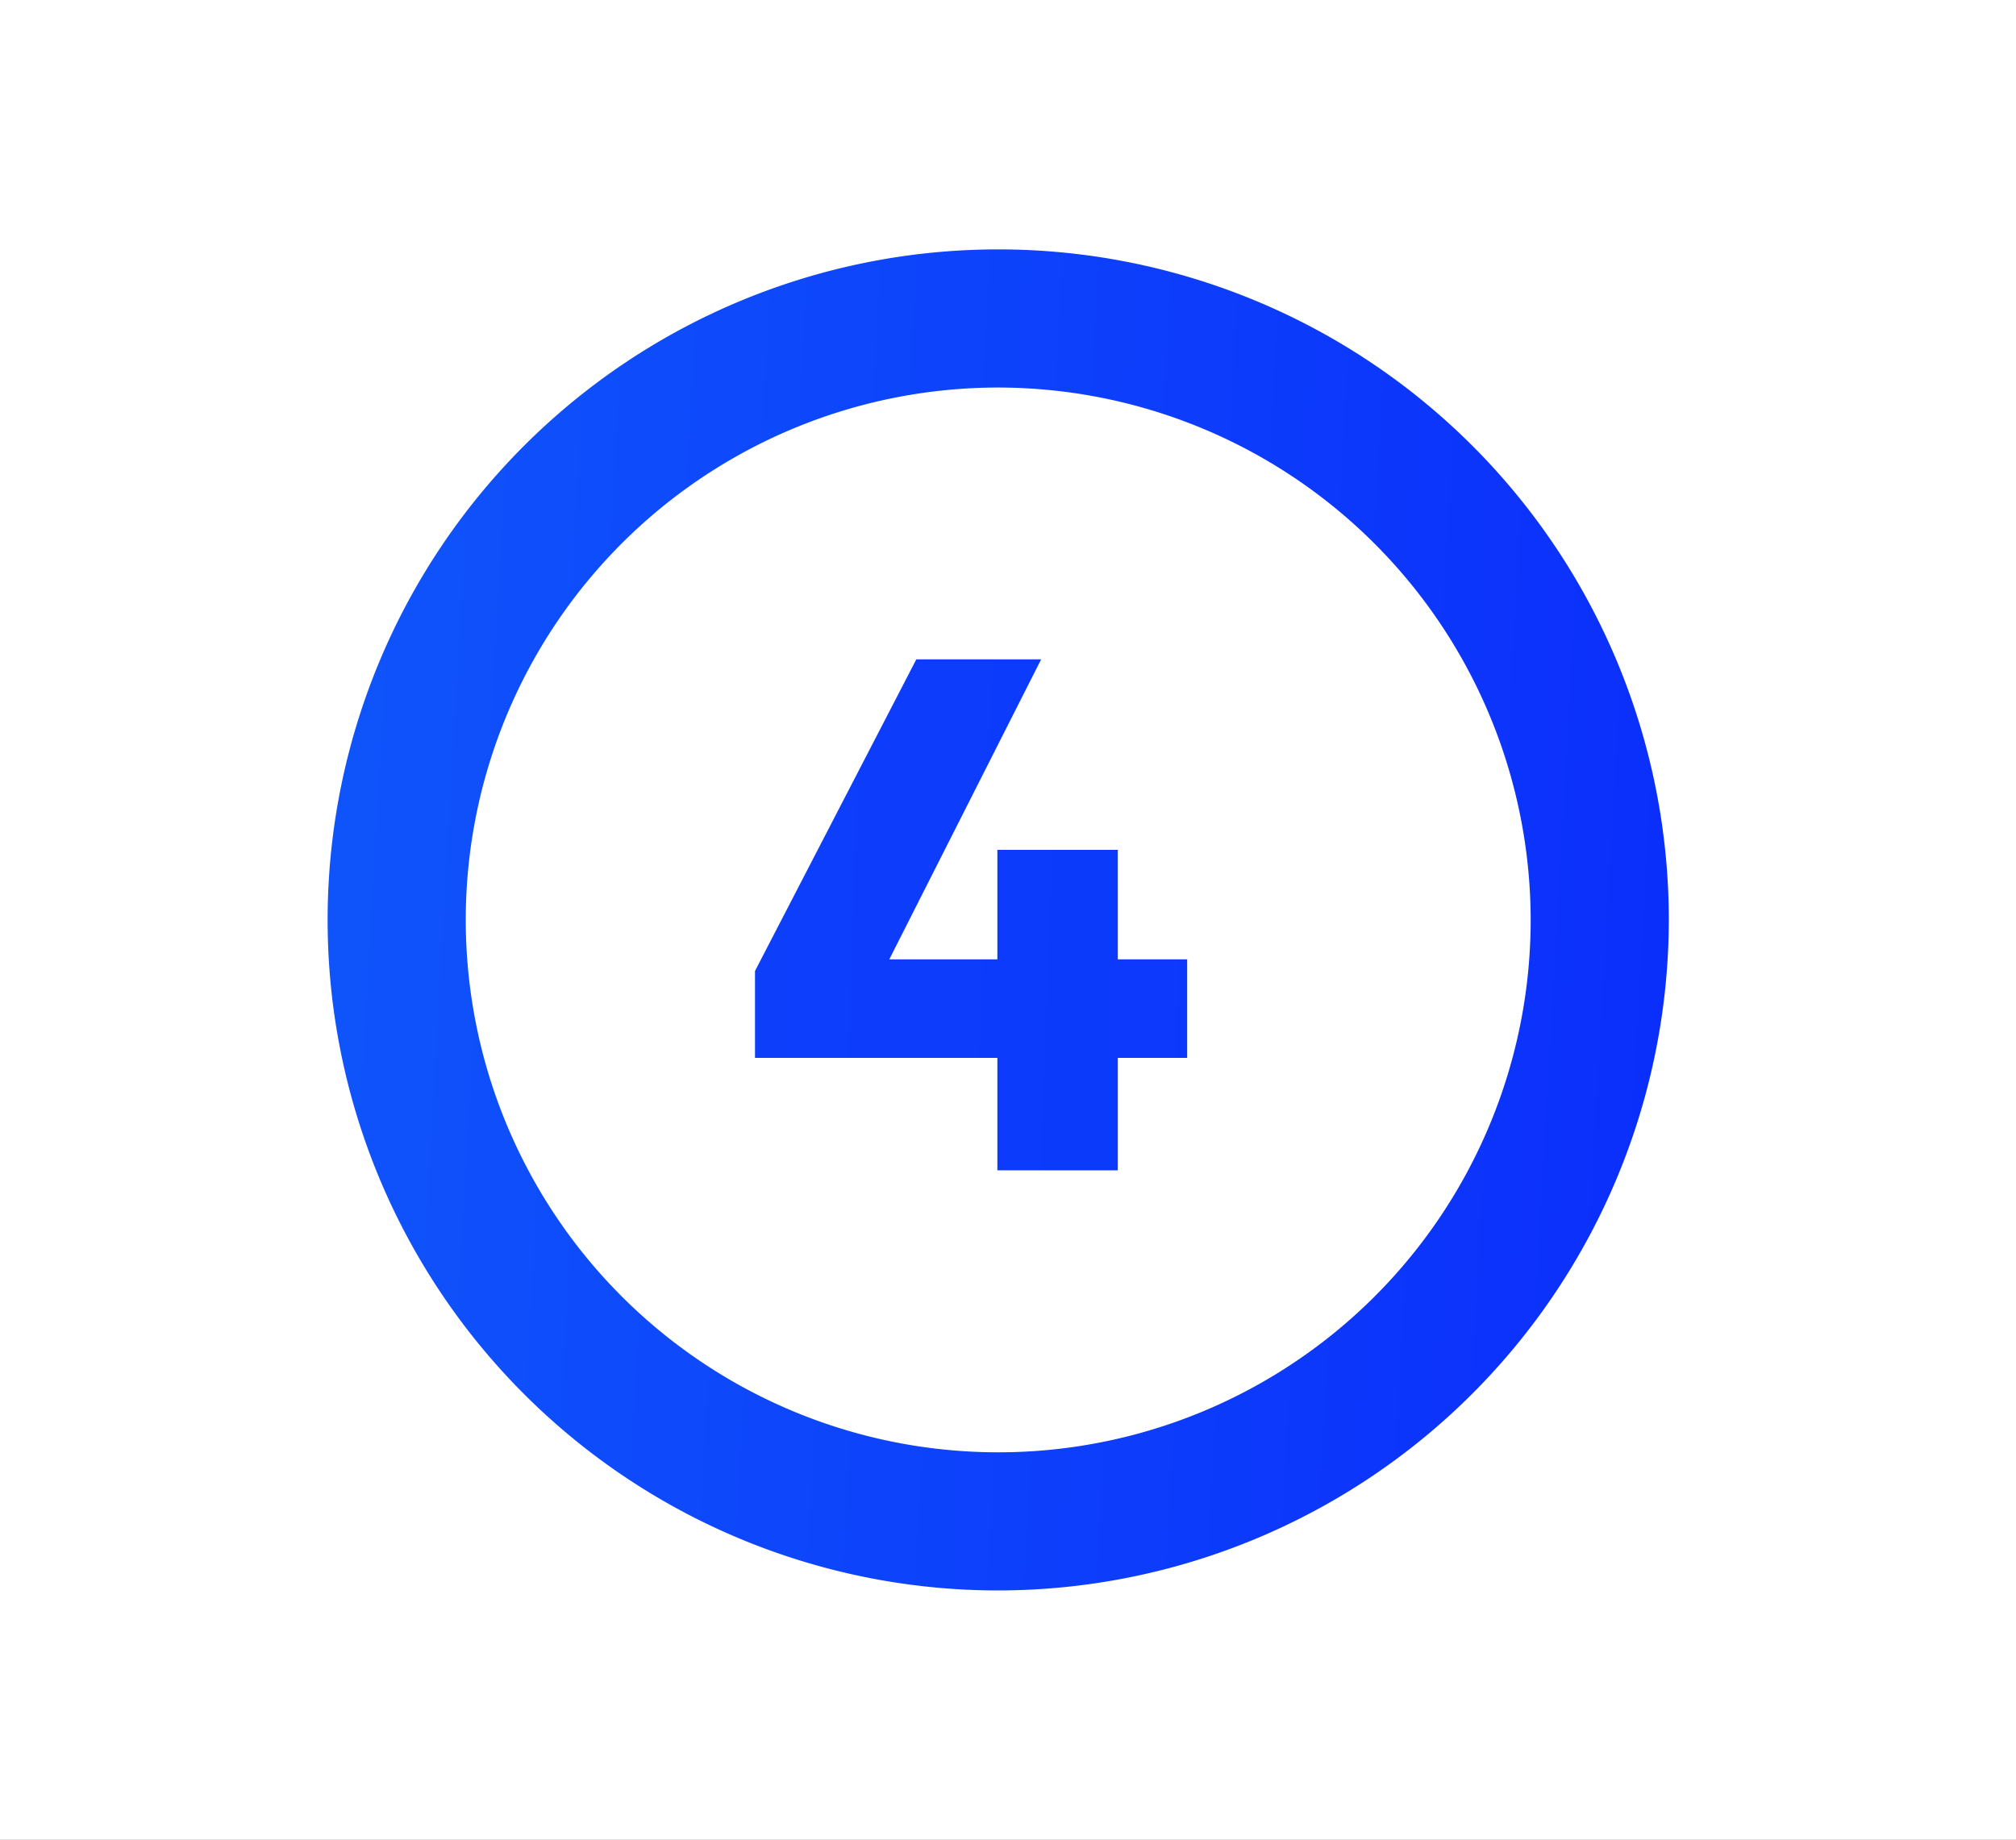
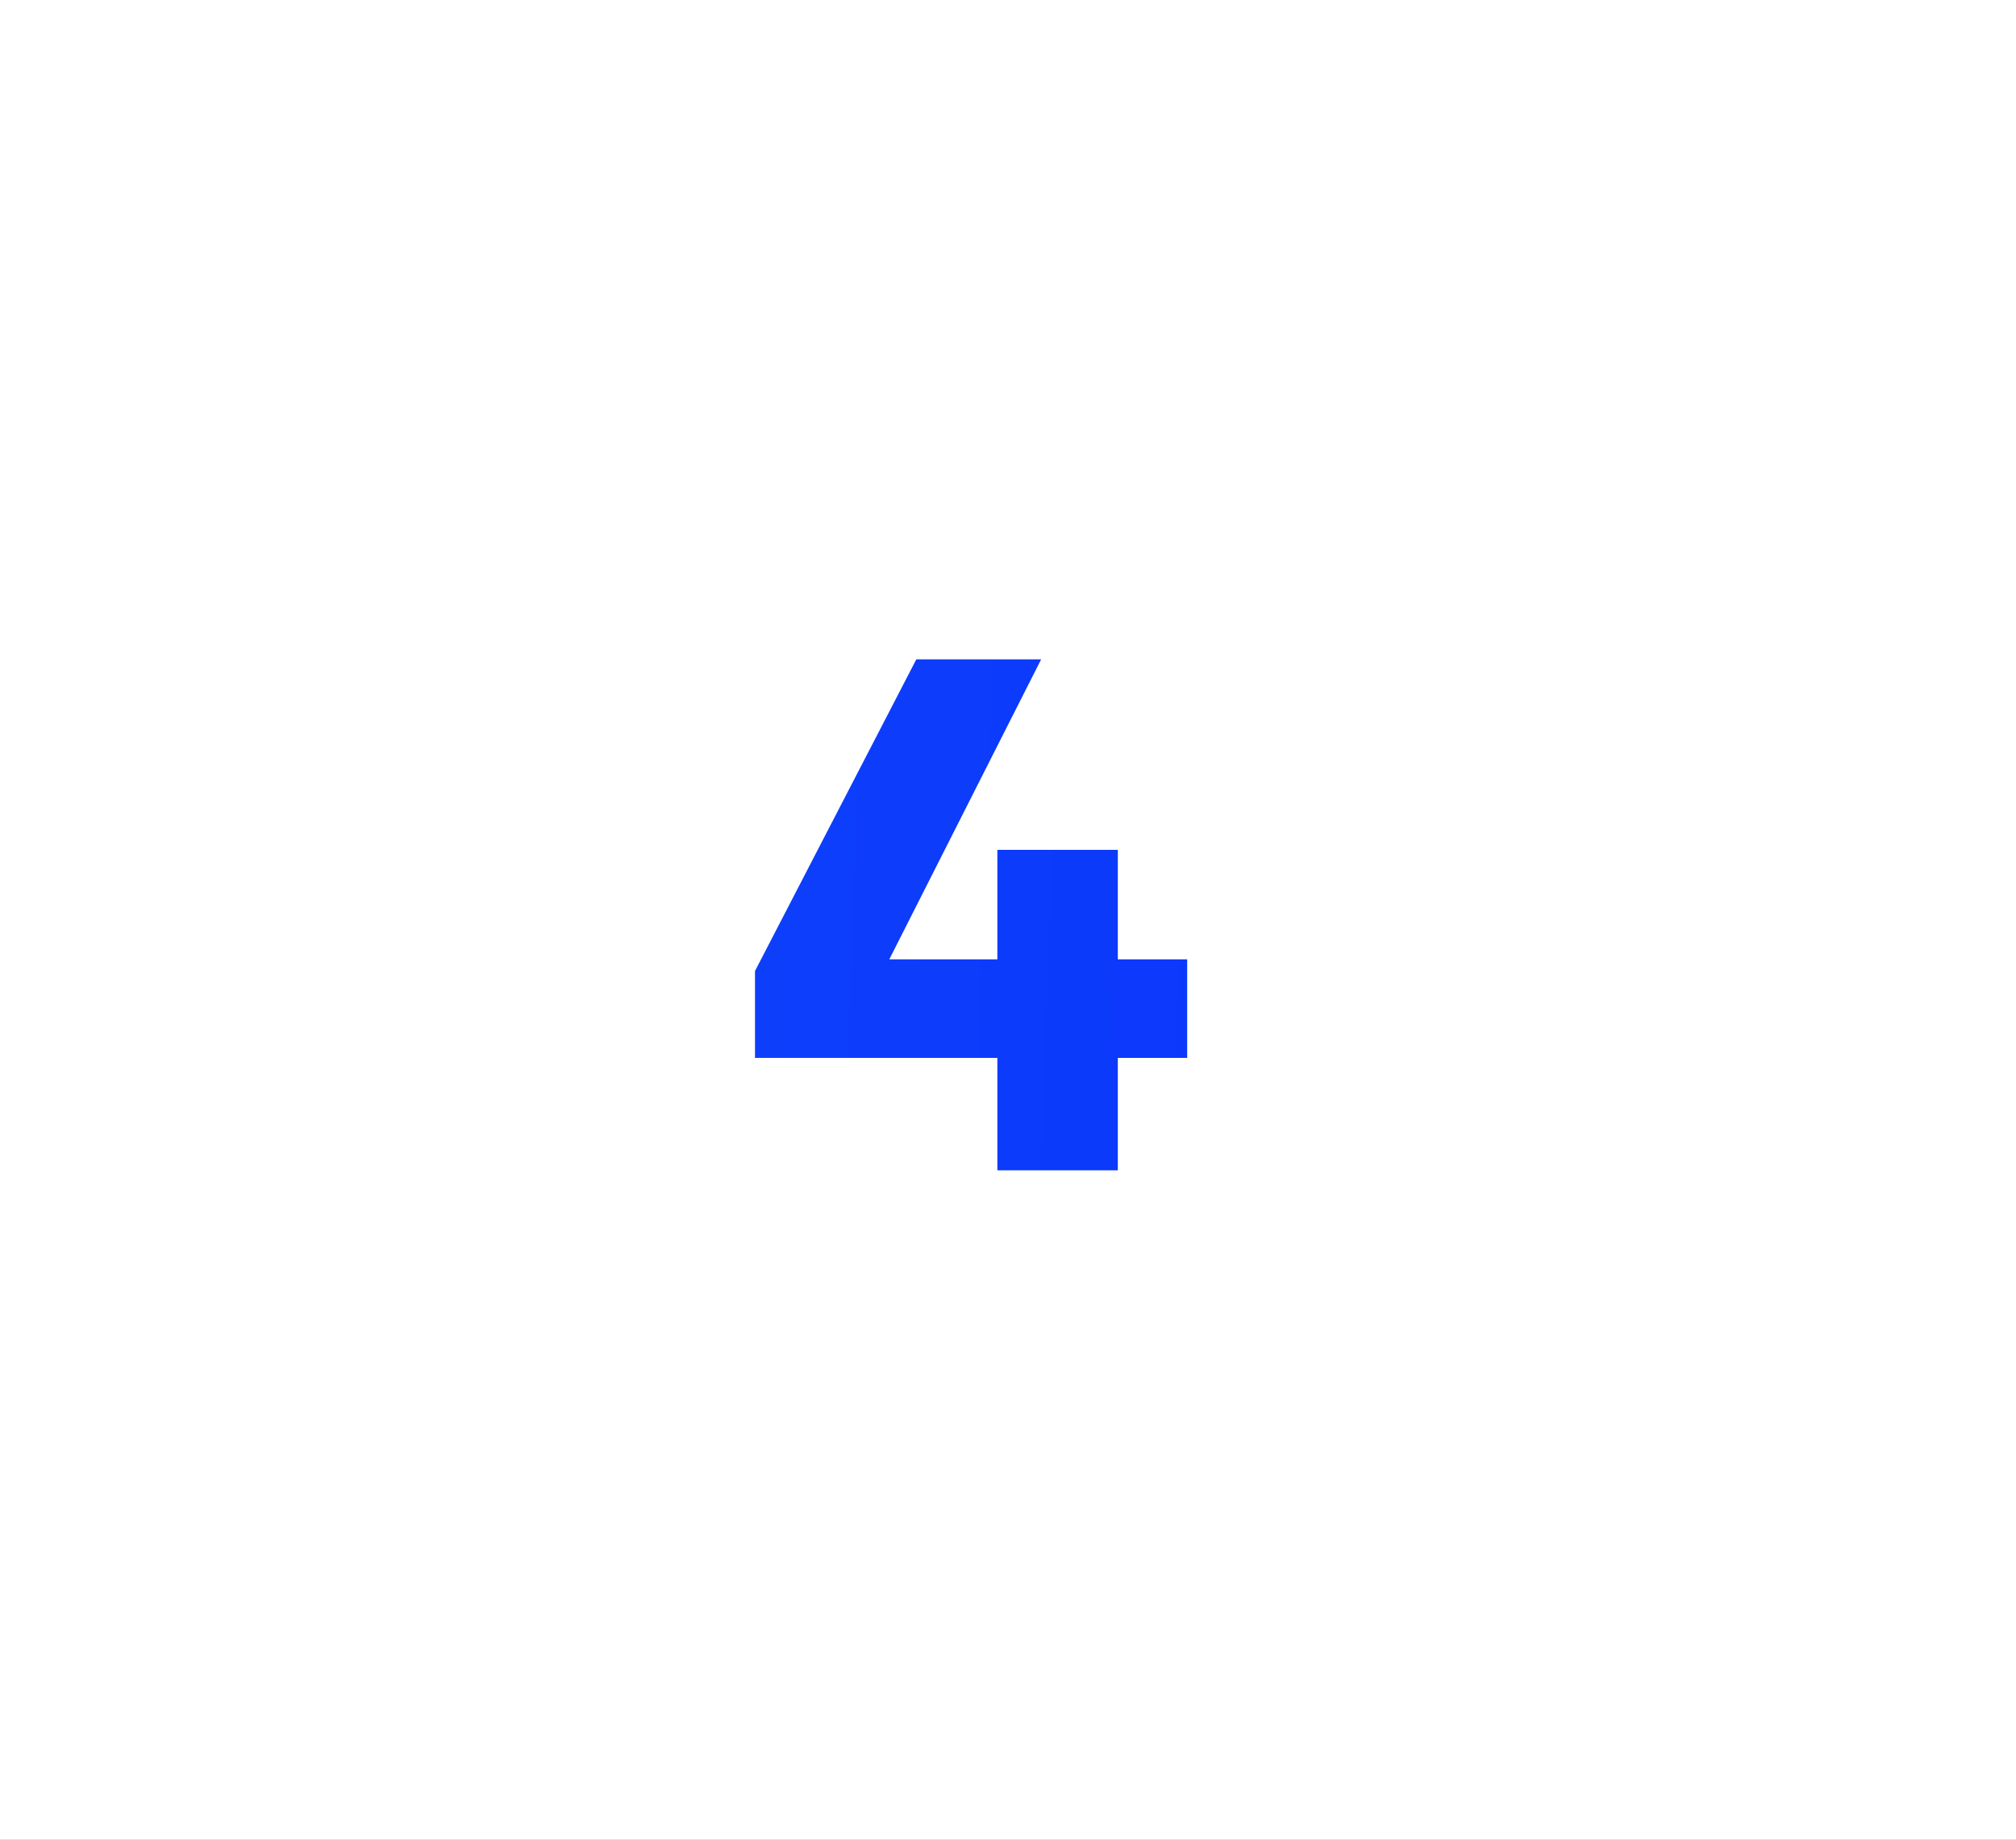
<svg xmlns="http://www.w3.org/2000/svg" width="275" height="251" viewBox="0 0 275 251">
  <rect x="0" y="0" width="275" height="251" fill="#333333" stroke="none" />
  <defs>
    <linearGradient id="linear-gradient" x1="-0.296" y1="0.335" x2="1.669" y2="0.418" gradientUnits="objectBoundingBox">
      <stop offset="0" stop-color="#0d41fb" />
      <stop offset="1" stop-color="#0c34fb" />
    </linearGradient>
    <linearGradient id="linear-gradient-2" x1="0.5" x2="0.5" y2="1" gradientUnits="objectBoundingBox">
      <stop offset="0" stop-color="#50f59c" />
      <stop offset="1" stop-color="#2ee99c" />
    </linearGradient>
    <linearGradient id="linear-gradient-5" x1="1.381" y1="0.5" x2="0.046" y2="0.5" gradientUnits="objectBoundingBox">
      <stop offset="0" stop-color="#1a9cf4" />
      <stop offset="1" stop-color="#1db5d7" />
    </linearGradient>
    <linearGradient id="linear-gradient-6" x1="1" y1="0.5" x2="0" y2="0.5" gradientUnits="objectBoundingBox">
      <stop offset="0" stop-color="#fd157d" />
      <stop offset="1" stop-color="#fd157d" />
    </linearGradient>
    <linearGradient id="linear-gradient-8" y1="0.441" x2="1.043" y2="0.5" gradientUnits="objectBoundingBox">
      <stop offset="0" stop-color="#0f54fb" />
      <stop offset="1" stop-color="#0b2dfb" />
    </linearGradient>
    <clipPath id="clip-Mesa_de_trabajo_3">
      <rect width="275" height="251" />
    </clipPath>
  </defs>
  <g id="Mesa_de_trabajo_3" data-name="Mesa de trabajo – 3" clip-path="url(#clip-Mesa_de_trabajo_3)">
    <rect width="275" height="251" fill="#fff" />
    <g id="Grupo_503" data-name="Grupo 503" transform="translate(-751.148 89.948)">
      <g id="number" transform="translate(29 0)">
        <g id="Grupo_276" data-name="Grupo 276" transform="translate(0 0.697)">
-           <path id="Trazado_1003" data-name="Trazado 1003" d="M244.879,453.439V397.87H232.033V383.629h30.573v69.809Z" transform="translate(-232.033 -383.629)" fill="#1ba9e5" />
+           <path id="Trazado_1003" data-name="Trazado 1003" d="M244.879,453.439H232.033V383.629h30.573v69.809Z" transform="translate(-232.033 -383.629)" fill="#1ba9e5" />
        </g>
        <g id="Grupo_277" data-name="Grupo 277" transform="translate(265.157 0)">
          <path id="Trazado_1004" data-name="Trazado 1004" d="M635.873,400.929c0,7.568-5.577,15.436-13.146,23.2L608.586,439.17h29.378v14.041H585.781V441.759l24.9-26.39c3.884-4.083,6.673-8.764,6.673-11.95,0-3.984-2.888-6.373-7.867-6.373-5.676,0-12.647,3.385-19.021,8.863l-6.672-12.747c8.764-6.572,18.324-10.456,28.282-10.456C625.913,382.705,635.873,389.875,635.873,400.929Z" transform="translate(-583.789 -382.705)" fill="#30e99c" />
        </g>
        <g id="Grupo_278" data-name="Grupo 278" transform="translate(553.915 0.697)">
-           <path id="Trazado_1005" data-name="Trazado 1005" d="M980.918,412.574c10.158,1.594,17.328,8.266,17.328,19.021,0,13.345-10.456,22.706-26.689,22.706-9.561,0-19.619-3.386-25.993-8.465l7.171-13.444c5.178,5.577,11.153,8.465,17.427,8.465,6.971,0,10.755-3.386,10.755-9.062,0-5.876-3.884-8.764-10.855-8.764H958.909V413.57l15.535-16.133h-25.4V383.894h46.009v10.058l-17.428,18.125Z" transform="translate(-945.564 -383.894)" fill="#ff0089" />
-         </g>
+           </g>
        <g id="Grupo_279" data-name="Grupo 279" transform="translate(825.131 0)">
          <path id="Trazado_1006" data-name="Trazado 1006" d="M1334.2,424.691V409.753h16.431v14.938h9.461v13.444h-9.461v15.336H1334.2V438.135h-33.062V426.284l22.008-42.523h17.029l-20.715,40.93Z" transform="translate(-1301.134 -383.761)" fill="url(#linear-gradient)" />
        </g>
      </g>
    </g>
    <g id="template" transform="translate(-823.408 34.024)">
      <g id="Grupo_284" data-name="Grupo 284" transform="translate(271.872 0)">
        <g id="Grupo_282" data-name="Grupo 282" transform="translate(164.106 43.537)">
          <g id="Grupo_280" data-name="Grupo 280" transform="translate(0 38.516)">
            <path id="Trazado_1007" data-name="Trazado 1007" d="M804.166,436.345H725.289a9.423,9.423,0,1,1,0-18.845h78.877a9.423,9.423,0,1,1,0,18.845Z" transform="translate(-715.866 -417.5)" fill="url(#linear-gradient-2)" />
          </g>
          <g id="Grupo_281" data-name="Grupo 281" transform="translate(39.042)">
-             <path id="Trazado_1008" data-name="Trazado 1008" d="M777.083,462.282a9.423,9.423,0,0,1-6.551-16.2l32.828-31.741L770.533,382.6a9.423,9.423,0,1,1,13.1-13.548l39.833,38.516a9.42,9.42,0,0,1,0,13.547l-39.833,38.516A9.39,9.39,0,0,1,777.083,462.282Z" transform="translate(-767.659 -366.405)" fill="url(#linear-gradient-2)" />
-           </g>
+             </g>
        </g>
        <g id="Grupo_283" data-name="Grupo 283">
          <path id="Trazado_1009" data-name="Trazado 1009" d="M589.639,491.6a91.476,91.476,0,1,1,64.683-156.159A9.423,9.423,0,0,1,641,348.767a72.63,72.63,0,1,0,21.273,51.357,9.423,9.423,0,1,1,18.845,0A91.58,91.58,0,0,1,589.639,491.6Z" transform="translate(-498.164 -308.649)" fill="url(#linear-gradient-2)" />
        </g>
      </g>
      <g id="Grupo_289" data-name="Grupo 289" transform="translate(0 0)">
        <g id="Grupo_287" data-name="Grupo 287" transform="translate(164.106 43.537)">
          <g id="Grupo_285" data-name="Grupo 285" transform="translate(0 38.516)">
            <path id="Trazado_1010" data-name="Trazado 1010" d="M443.5,436.345H364.625a9.423,9.423,0,1,1,0-18.845H443.5a9.423,9.423,0,1,1,0,18.845Z" transform="translate(-355.202 -417.5)" fill="#1ca8e7" />
          </g>
          <g id="Grupo_286" data-name="Grupo 286" transform="translate(39.043)">
            <path id="Trazado_1011" data-name="Trazado 1011" d="M416.42,462.282a9.423,9.423,0,0,1-6.551-16.2L442.7,414.344,409.869,382.6a9.423,9.423,0,1,1,13.1-13.548L462.8,407.57a9.422,9.422,0,0,1,0,13.547l-39.834,38.516A9.39,9.39,0,0,1,416.42,462.282Z" transform="translate(-406.996 -366.405)" fill="#1ca8e7" />
          </g>
        </g>
        <g id="Grupo_288" data-name="Grupo 288">
-           <path id="Trazado_1012" data-name="Trazado 1012" d="M228.975,491.6a91.476,91.476,0,1,1,64.683-156.159,9.423,9.423,0,0,1-13.326,13.326,72.63,72.63,0,1,0,21.273,51.357,9.423,9.423,0,1,1,18.845,0A91.58,91.58,0,0,1,228.975,491.6Z" transform="translate(-137.5 -308.649)" fill="url(#linear-gradient-5)" />
-         </g>
+           </g>
      </g>
      <g id="Grupo_294" data-name="Grupo 294" transform="translate(560.214 0)">
        <g id="Grupo_292" data-name="Grupo 292" transform="translate(164.106 43.537)">
          <g id="Grupo_290" data-name="Grupo 290" transform="translate(0 38.516)">
            <path id="Trazado_1013" data-name="Trazado 1013" d="M1164.83,436.345h-78.877a9.423,9.423,0,0,1,0-18.845h78.877a9.423,9.423,0,1,1,0,18.845Z" transform="translate(-1076.53 -417.5)" fill="url(#linear-gradient-6)" />
          </g>
          <g id="Grupo_291" data-name="Grupo 291" transform="translate(39.043)">
-             <path id="Trazado_1014" data-name="Trazado 1014" d="M1137.747,462.282a9.423,9.423,0,0,1-6.55-16.2l32.828-31.741L1131.2,382.6a9.423,9.423,0,1,1,13.1-13.548l39.833,38.516a9.421,9.421,0,0,1,0,13.547L1144.3,459.633A9.39,9.39,0,0,1,1137.747,462.282Z" transform="translate(-1128.324 -366.405)" fill="url(#linear-gradient-6)" />
-           </g>
+             </g>
        </g>
        <g id="Grupo_293" data-name="Grupo 293">
          <path id="Trazado_1015" data-name="Trazado 1015" d="M950.3,491.6a91.476,91.476,0,1,1,64.683-156.159,9.423,9.423,0,0,1-13.325,13.326,72.631,72.631,0,1,0,21.272,51.357,9.423,9.423,0,0,1,18.845,0A91.58,91.58,0,0,1,950.3,491.6Z" transform="translate(-858.828 -308.649)" fill="#fd157d" />
        </g>
      </g>
      <g id="Grupo_295" data-name="Grupo 295" transform="translate(868.099 0)">
-         <path id="Trazado_1016" data-name="Trazado 1016" d="M1311.273,491.6a91.476,91.476,0,1,1,91.476-91.476A91.579,91.579,0,0,1,1311.273,491.6Zm0-164.106a72.631,72.631,0,1,0,72.631,72.63A72.712,72.712,0,0,0,1311.273,327.494Z" transform="translate(-1219.798 -308.649)" fill="url(#linear-gradient-8)" />
-       </g>
+         </g>
    </g>
  </g>
</svg>